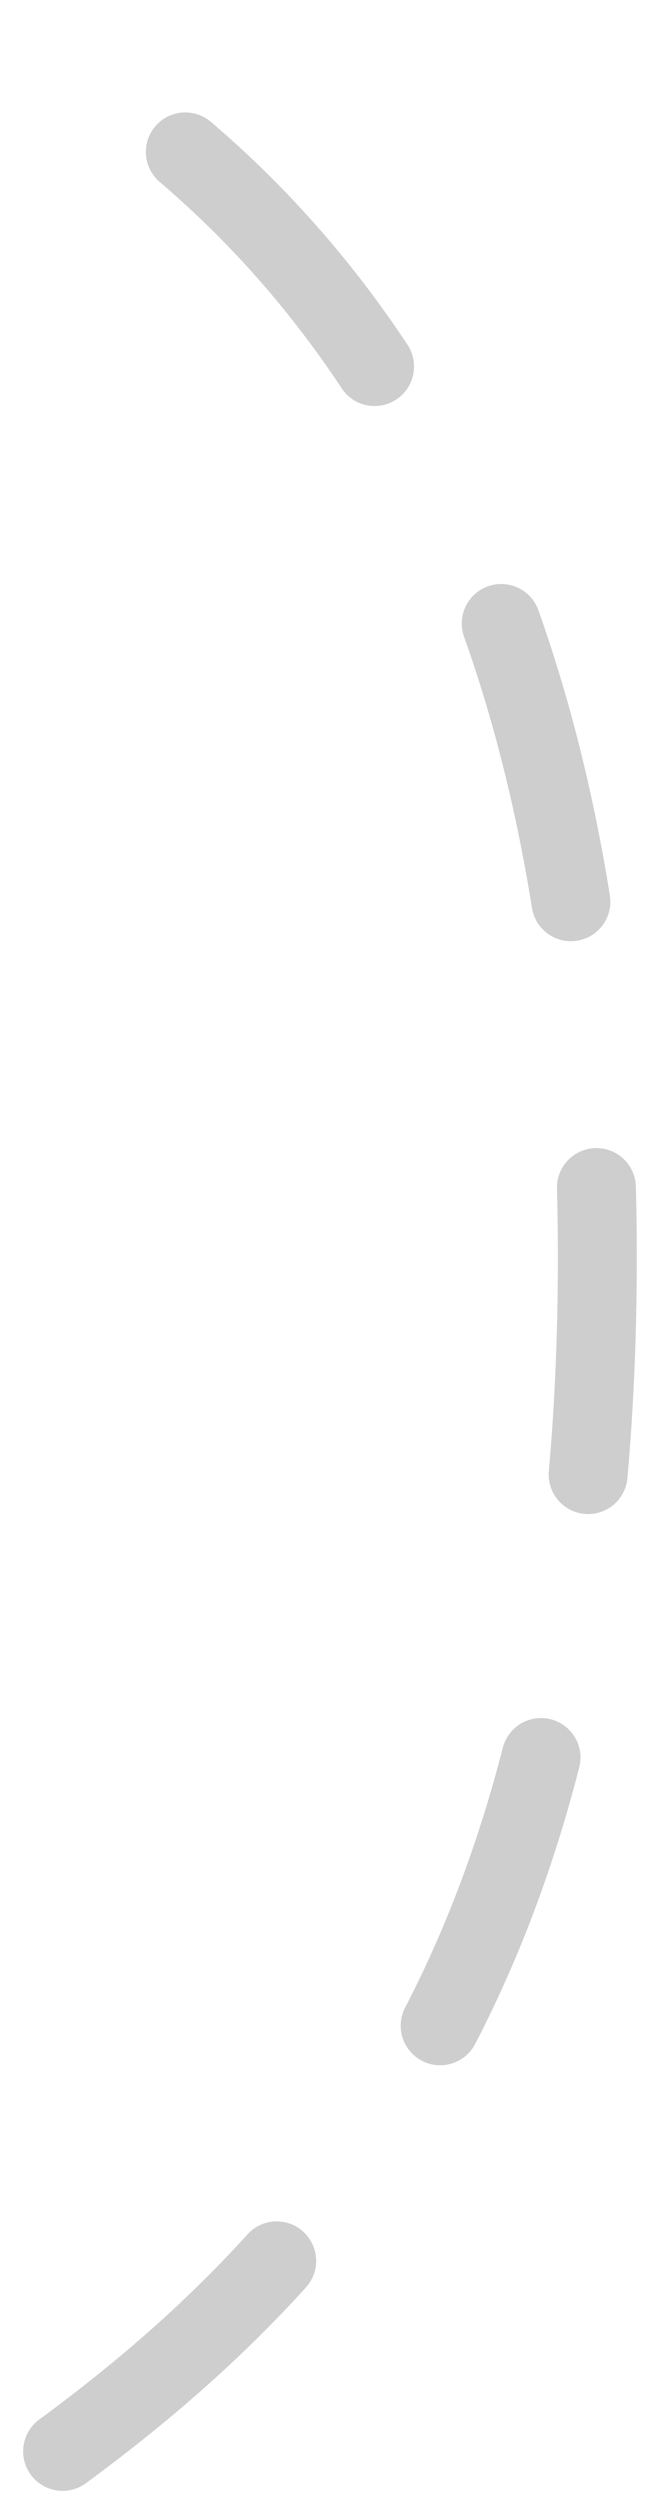
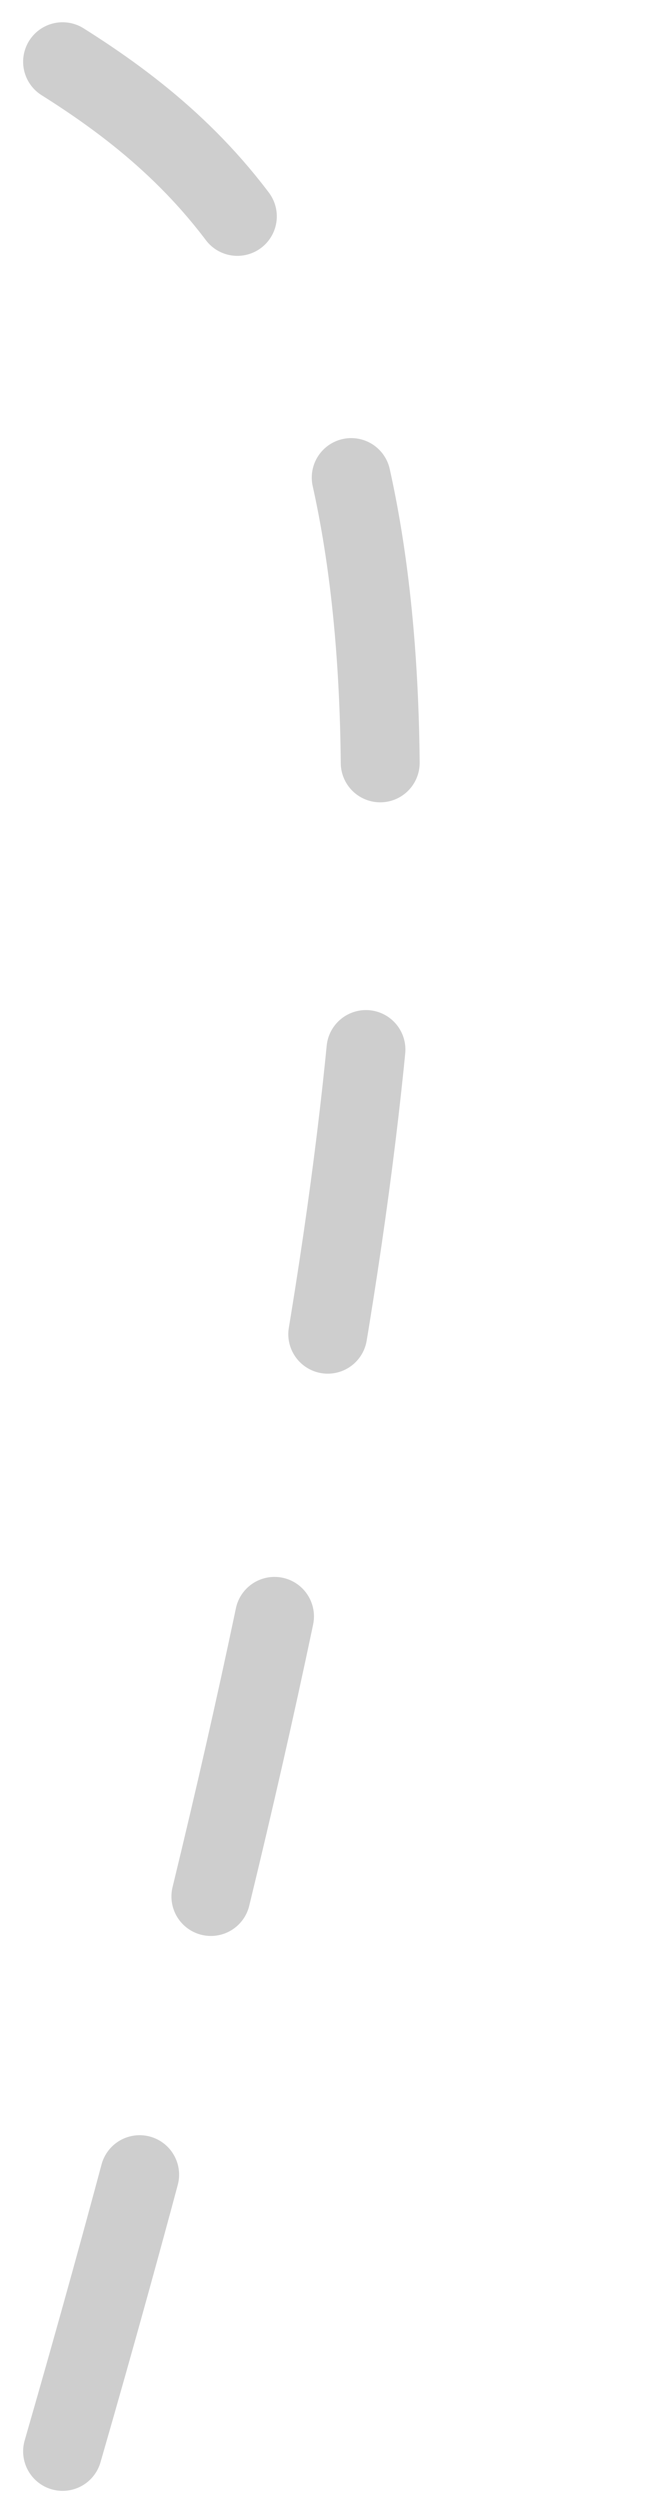
<svg xmlns="http://www.w3.org/2000/svg" width="23" height="87" viewBox="0 0 23 87" fill="none">
-   <path opacity="0.24" d="M2.181 85.346C12.83 77.526 20.816 66.722 20.816 43.748C20.816 20.774 12.497 8.64 2.181 2.15" stroke="#333333" stroke-width="2.75" stroke-linecap="round" stroke-dasharray="10 10" />
+   <path opacity="0.24" d="M2.181 85.346C20.816 20.774 12.497 8.64 2.181 2.15" stroke="#333333" stroke-width="2.75" stroke-linecap="round" stroke-dasharray="10 10" />
</svg>